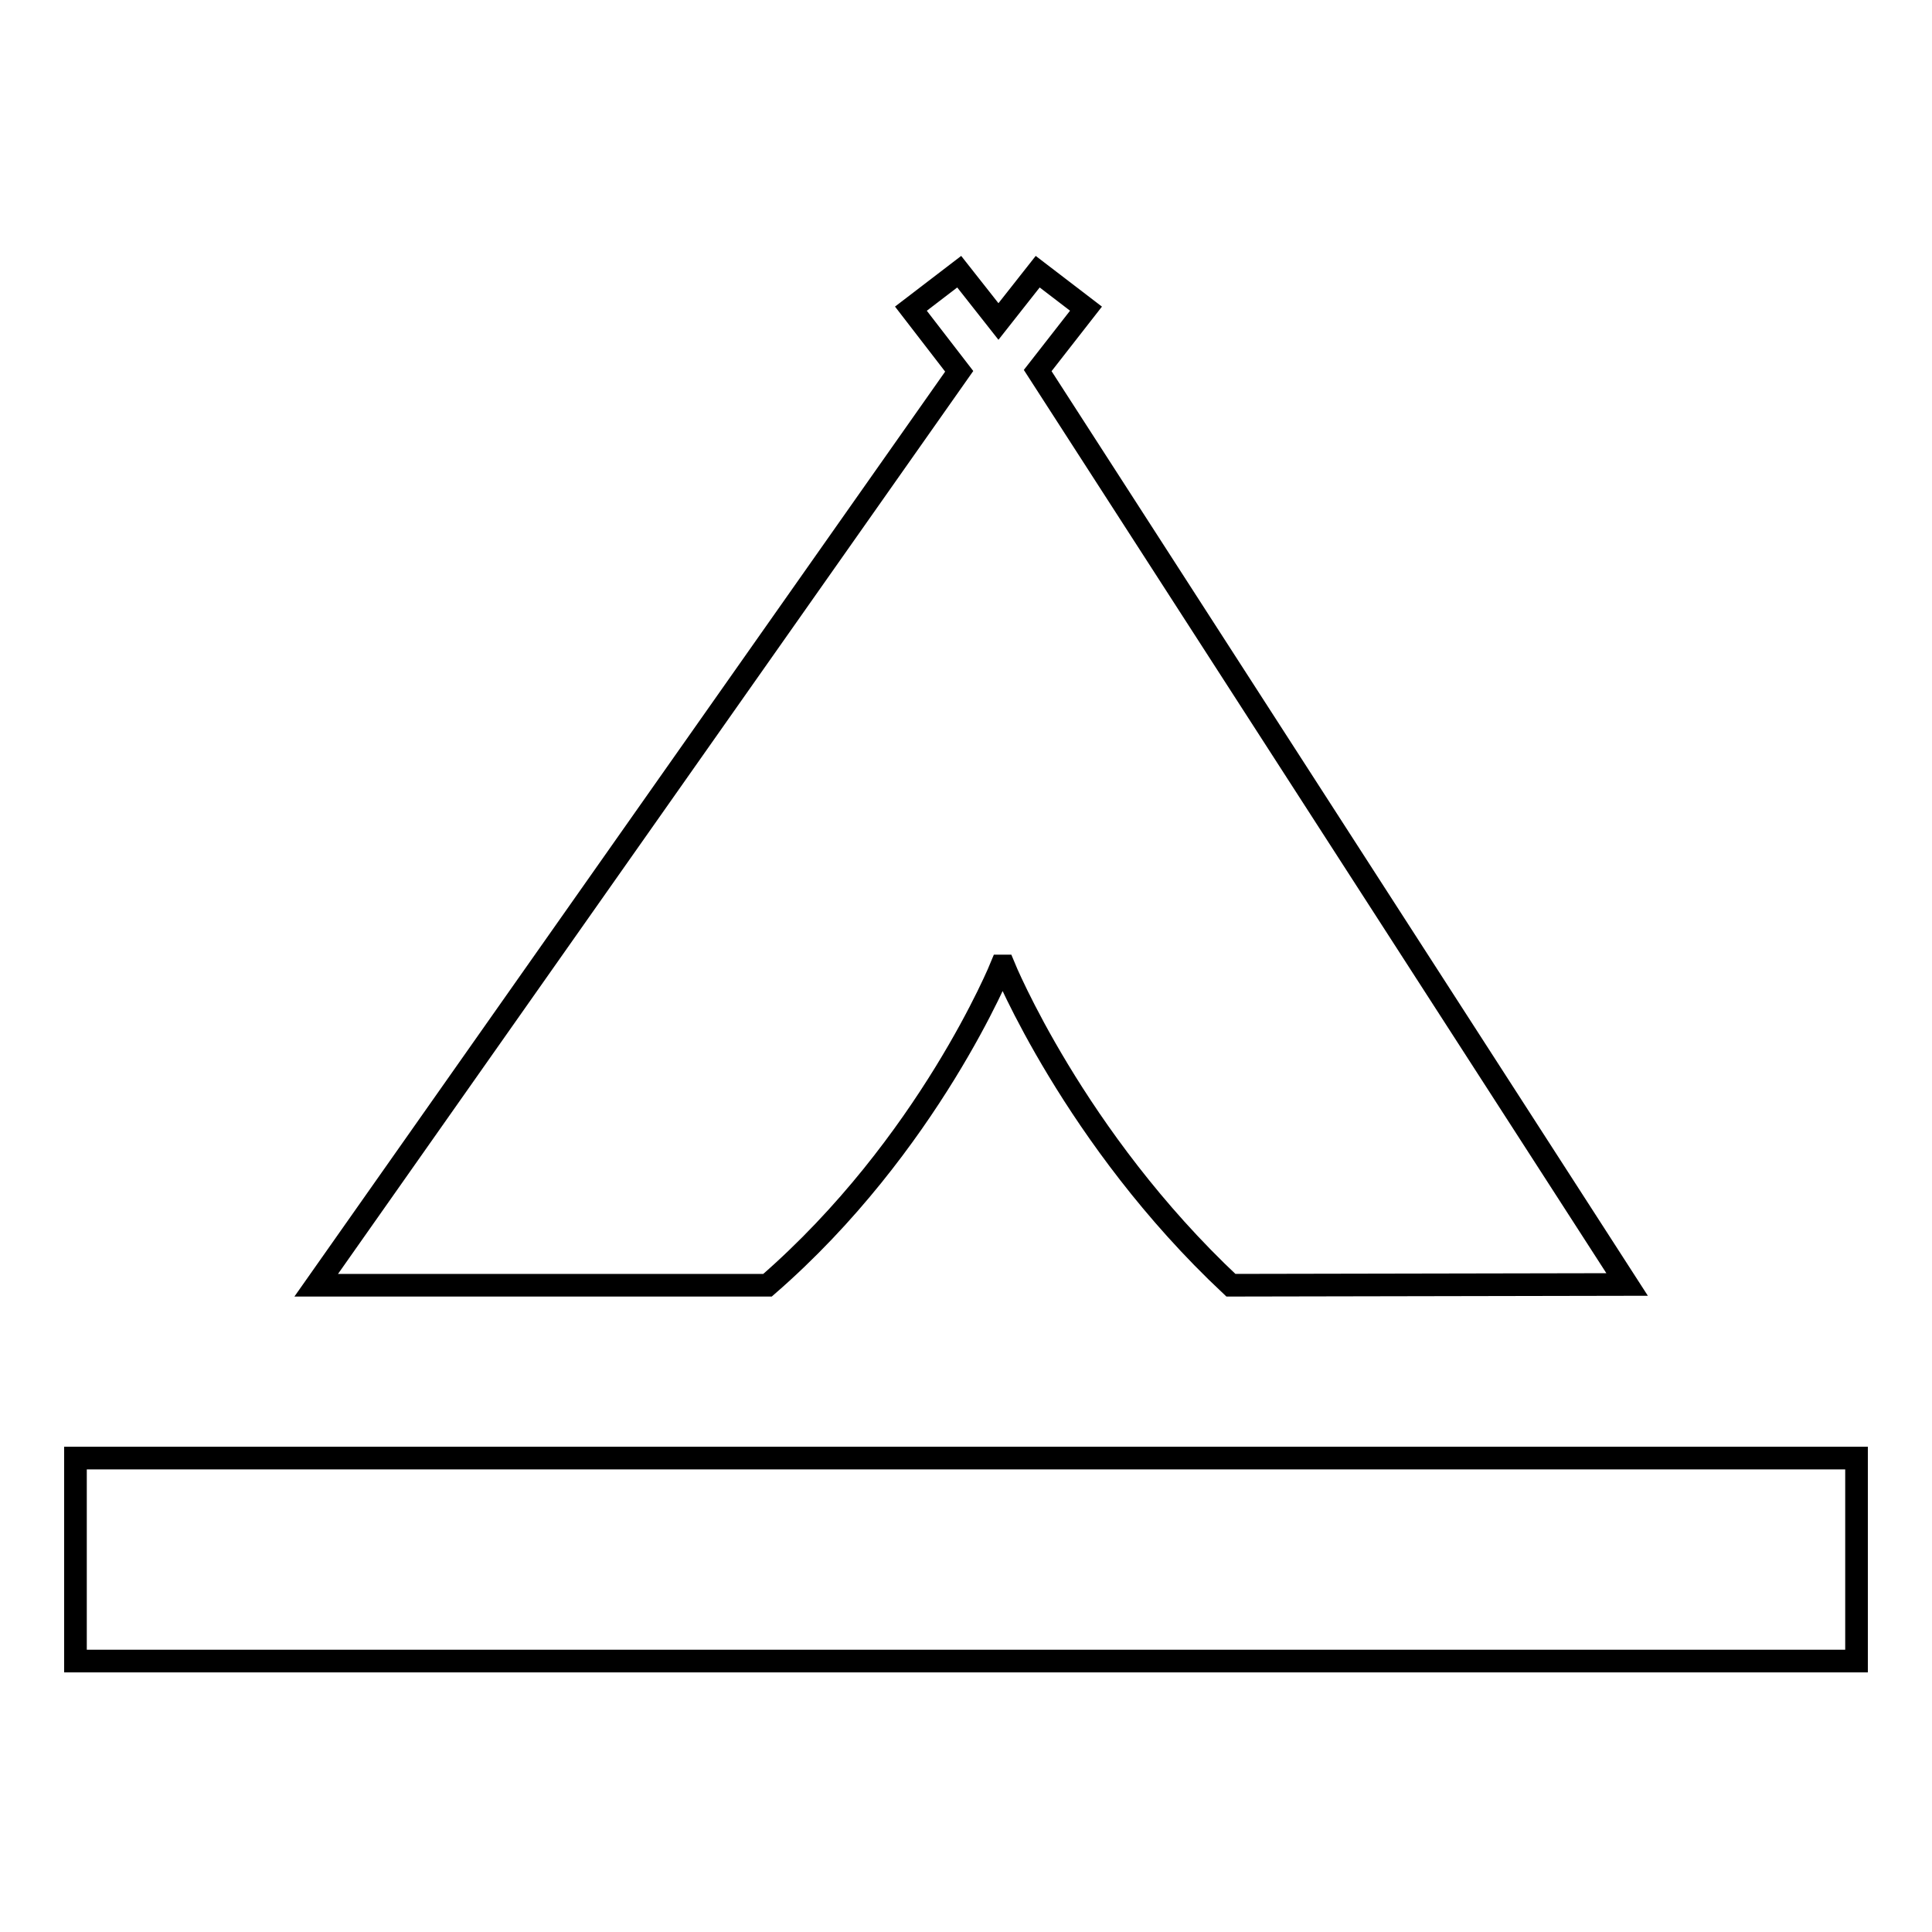
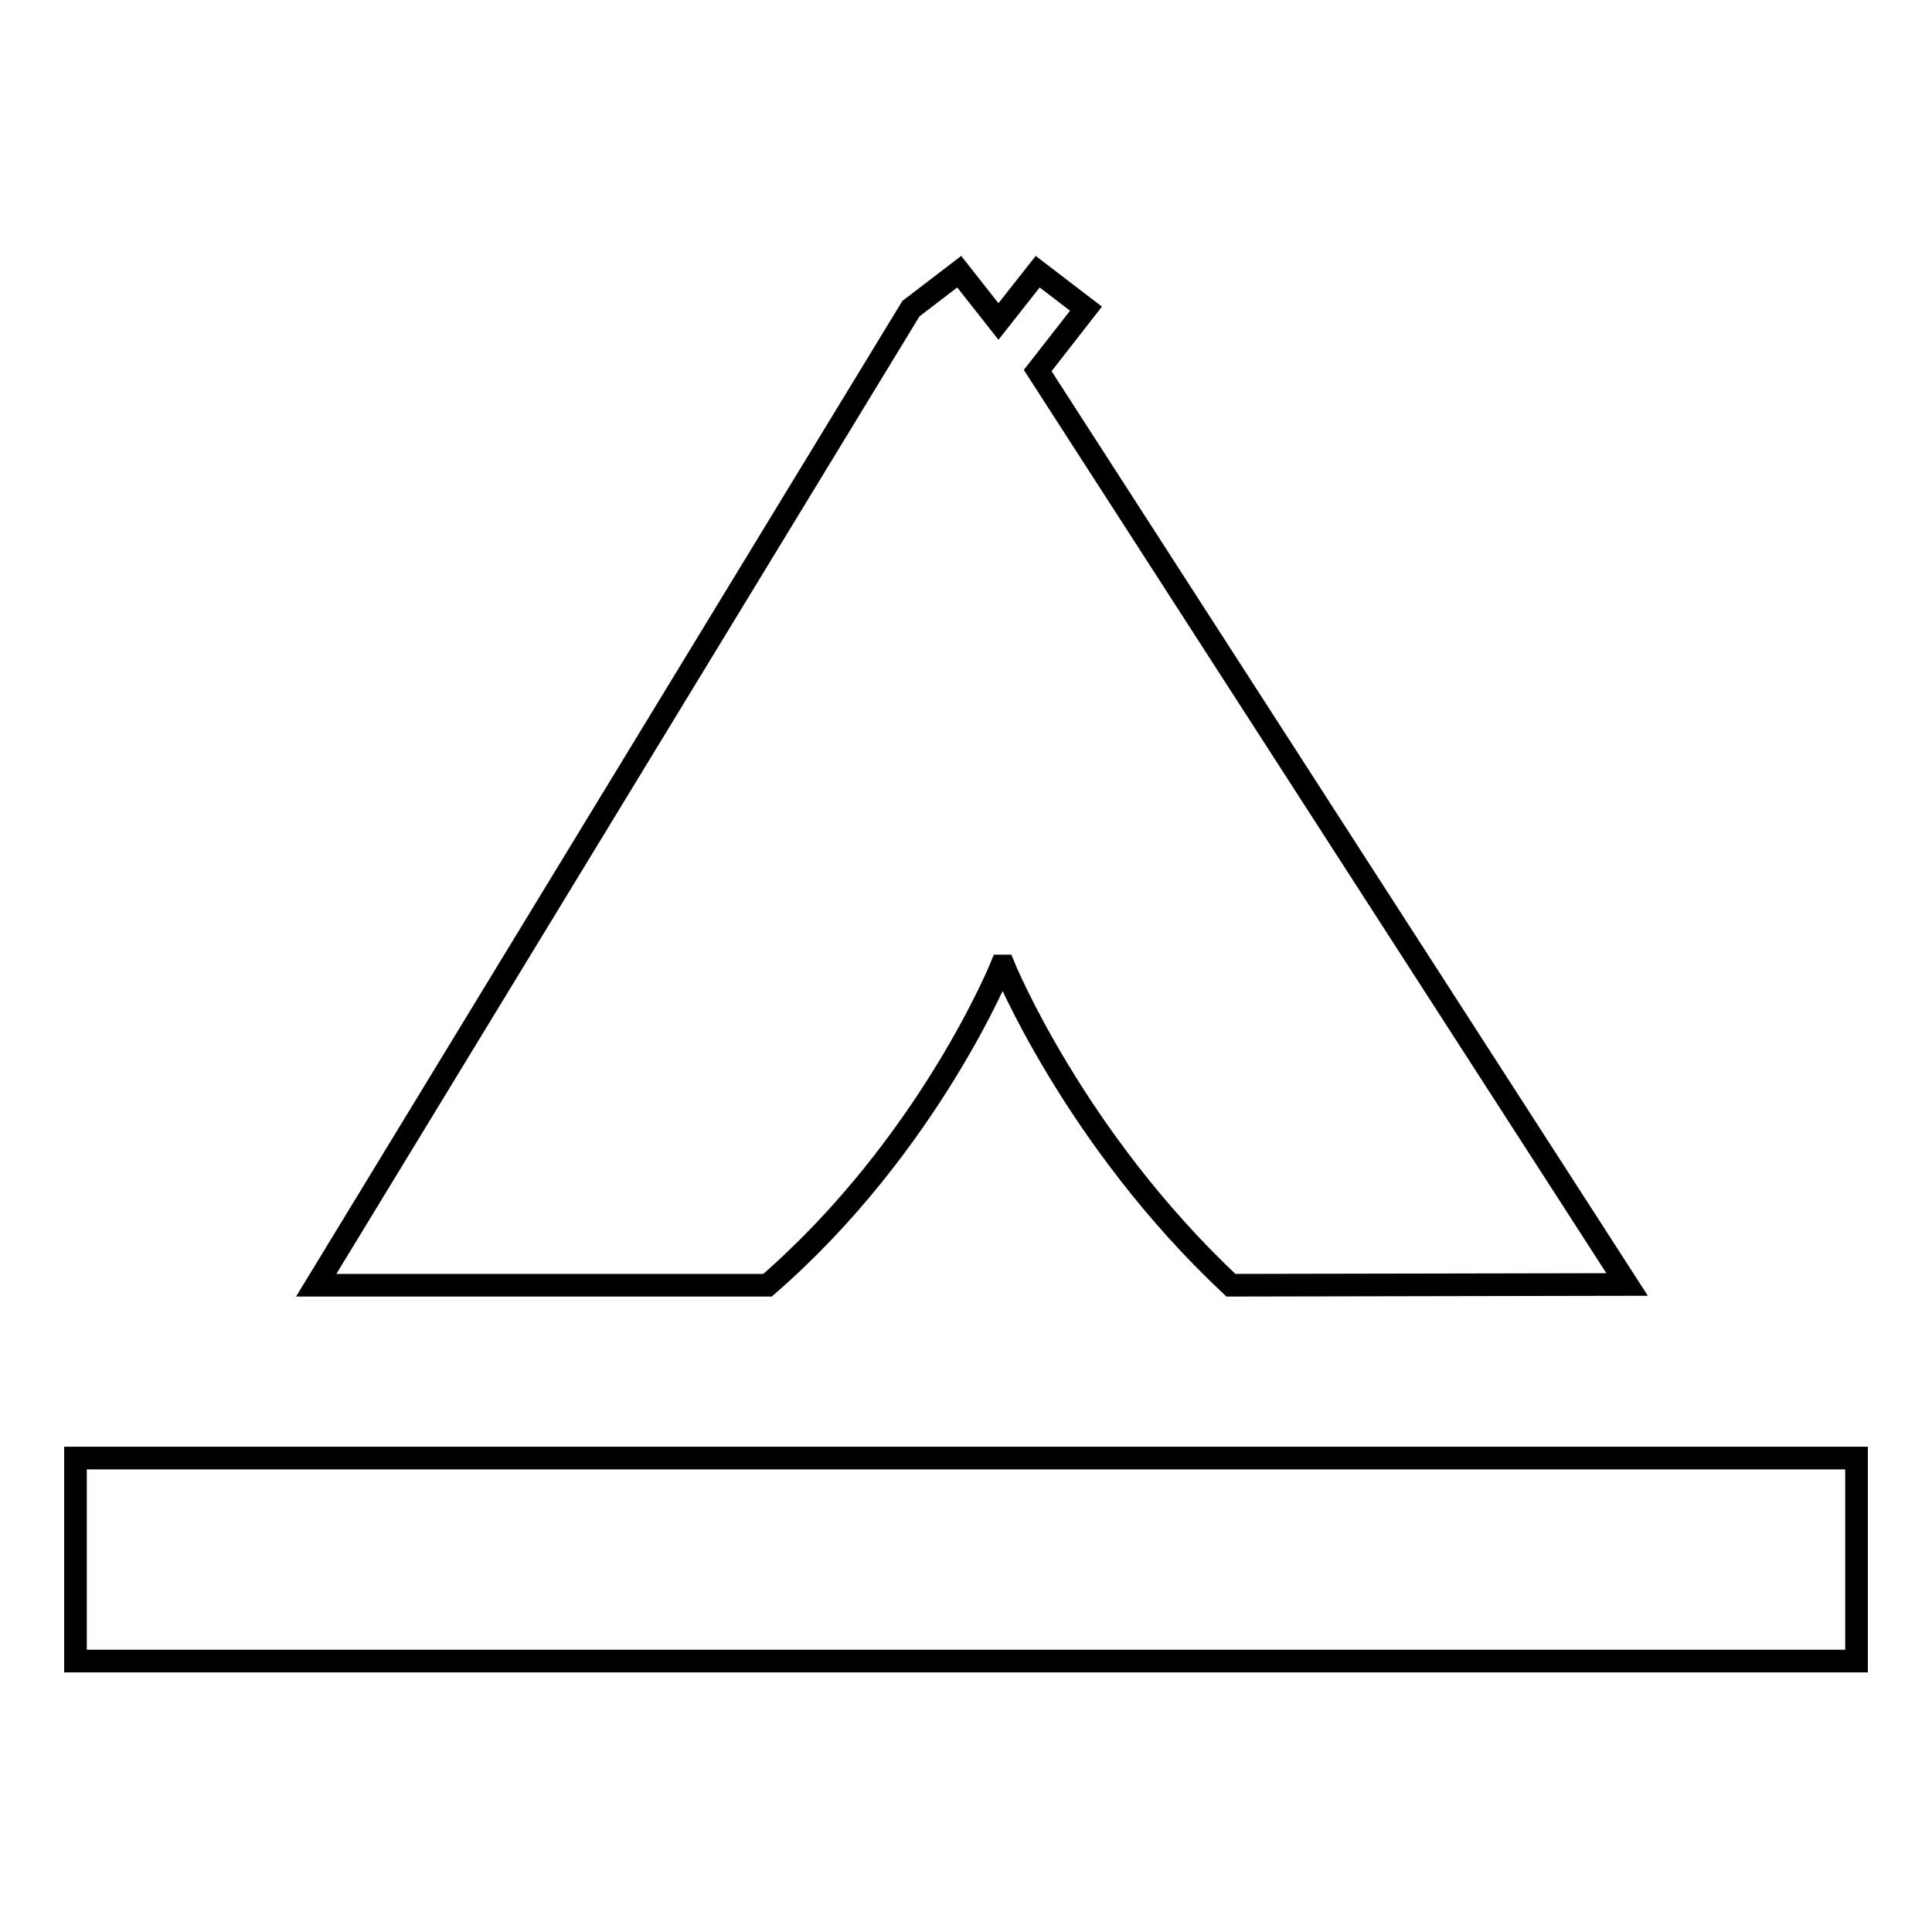
<svg xmlns="http://www.w3.org/2000/svg" version="1.1" x="0px" y="0px" viewBox="0 0 256 256" enable-background="new 0 0 256 256" xml:space="preserve">
  <g>
    <g>
      <g>
-         <path stroke-width="3" fill-opacity="0" stroke="#000000" d="M10,193.2h236v26.9H10V193.2z M137.5,49.1l6.4-8.2l-6.4-4.9l-5.2,6.6l0,0v0l-5.2-6.6l-6.4,4.9l6.4,8.3L41.9,170.3h59.8c21.4-18.6,31-42.3,31-42.3h0.3c0,0,9.3,22.8,30.1,42.3l52.5-0.1L137.5,49.1z" />
+         <path stroke-width="3" fill-opacity="0" stroke="#000000" d="M10,193.2h236v26.9H10V193.2z M137.5,49.1l6.4-8.2l-6.4-4.9l-5.2,6.6l0,0v0l-5.2-6.6l-6.4,4.9L41.9,170.3h59.8c21.4-18.6,31-42.3,31-42.3h0.3c0,0,9.3,22.8,30.1,42.3l52.5-0.1L137.5,49.1z" />
      </g>
      <g />
      <g />
      <g />
      <g />
      <g />
      <g />
      <g />
      <g />
      <g />
      <g />
      <g />
      <g />
      <g />
      <g />
      <g />
    </g>
  </g>
</svg>